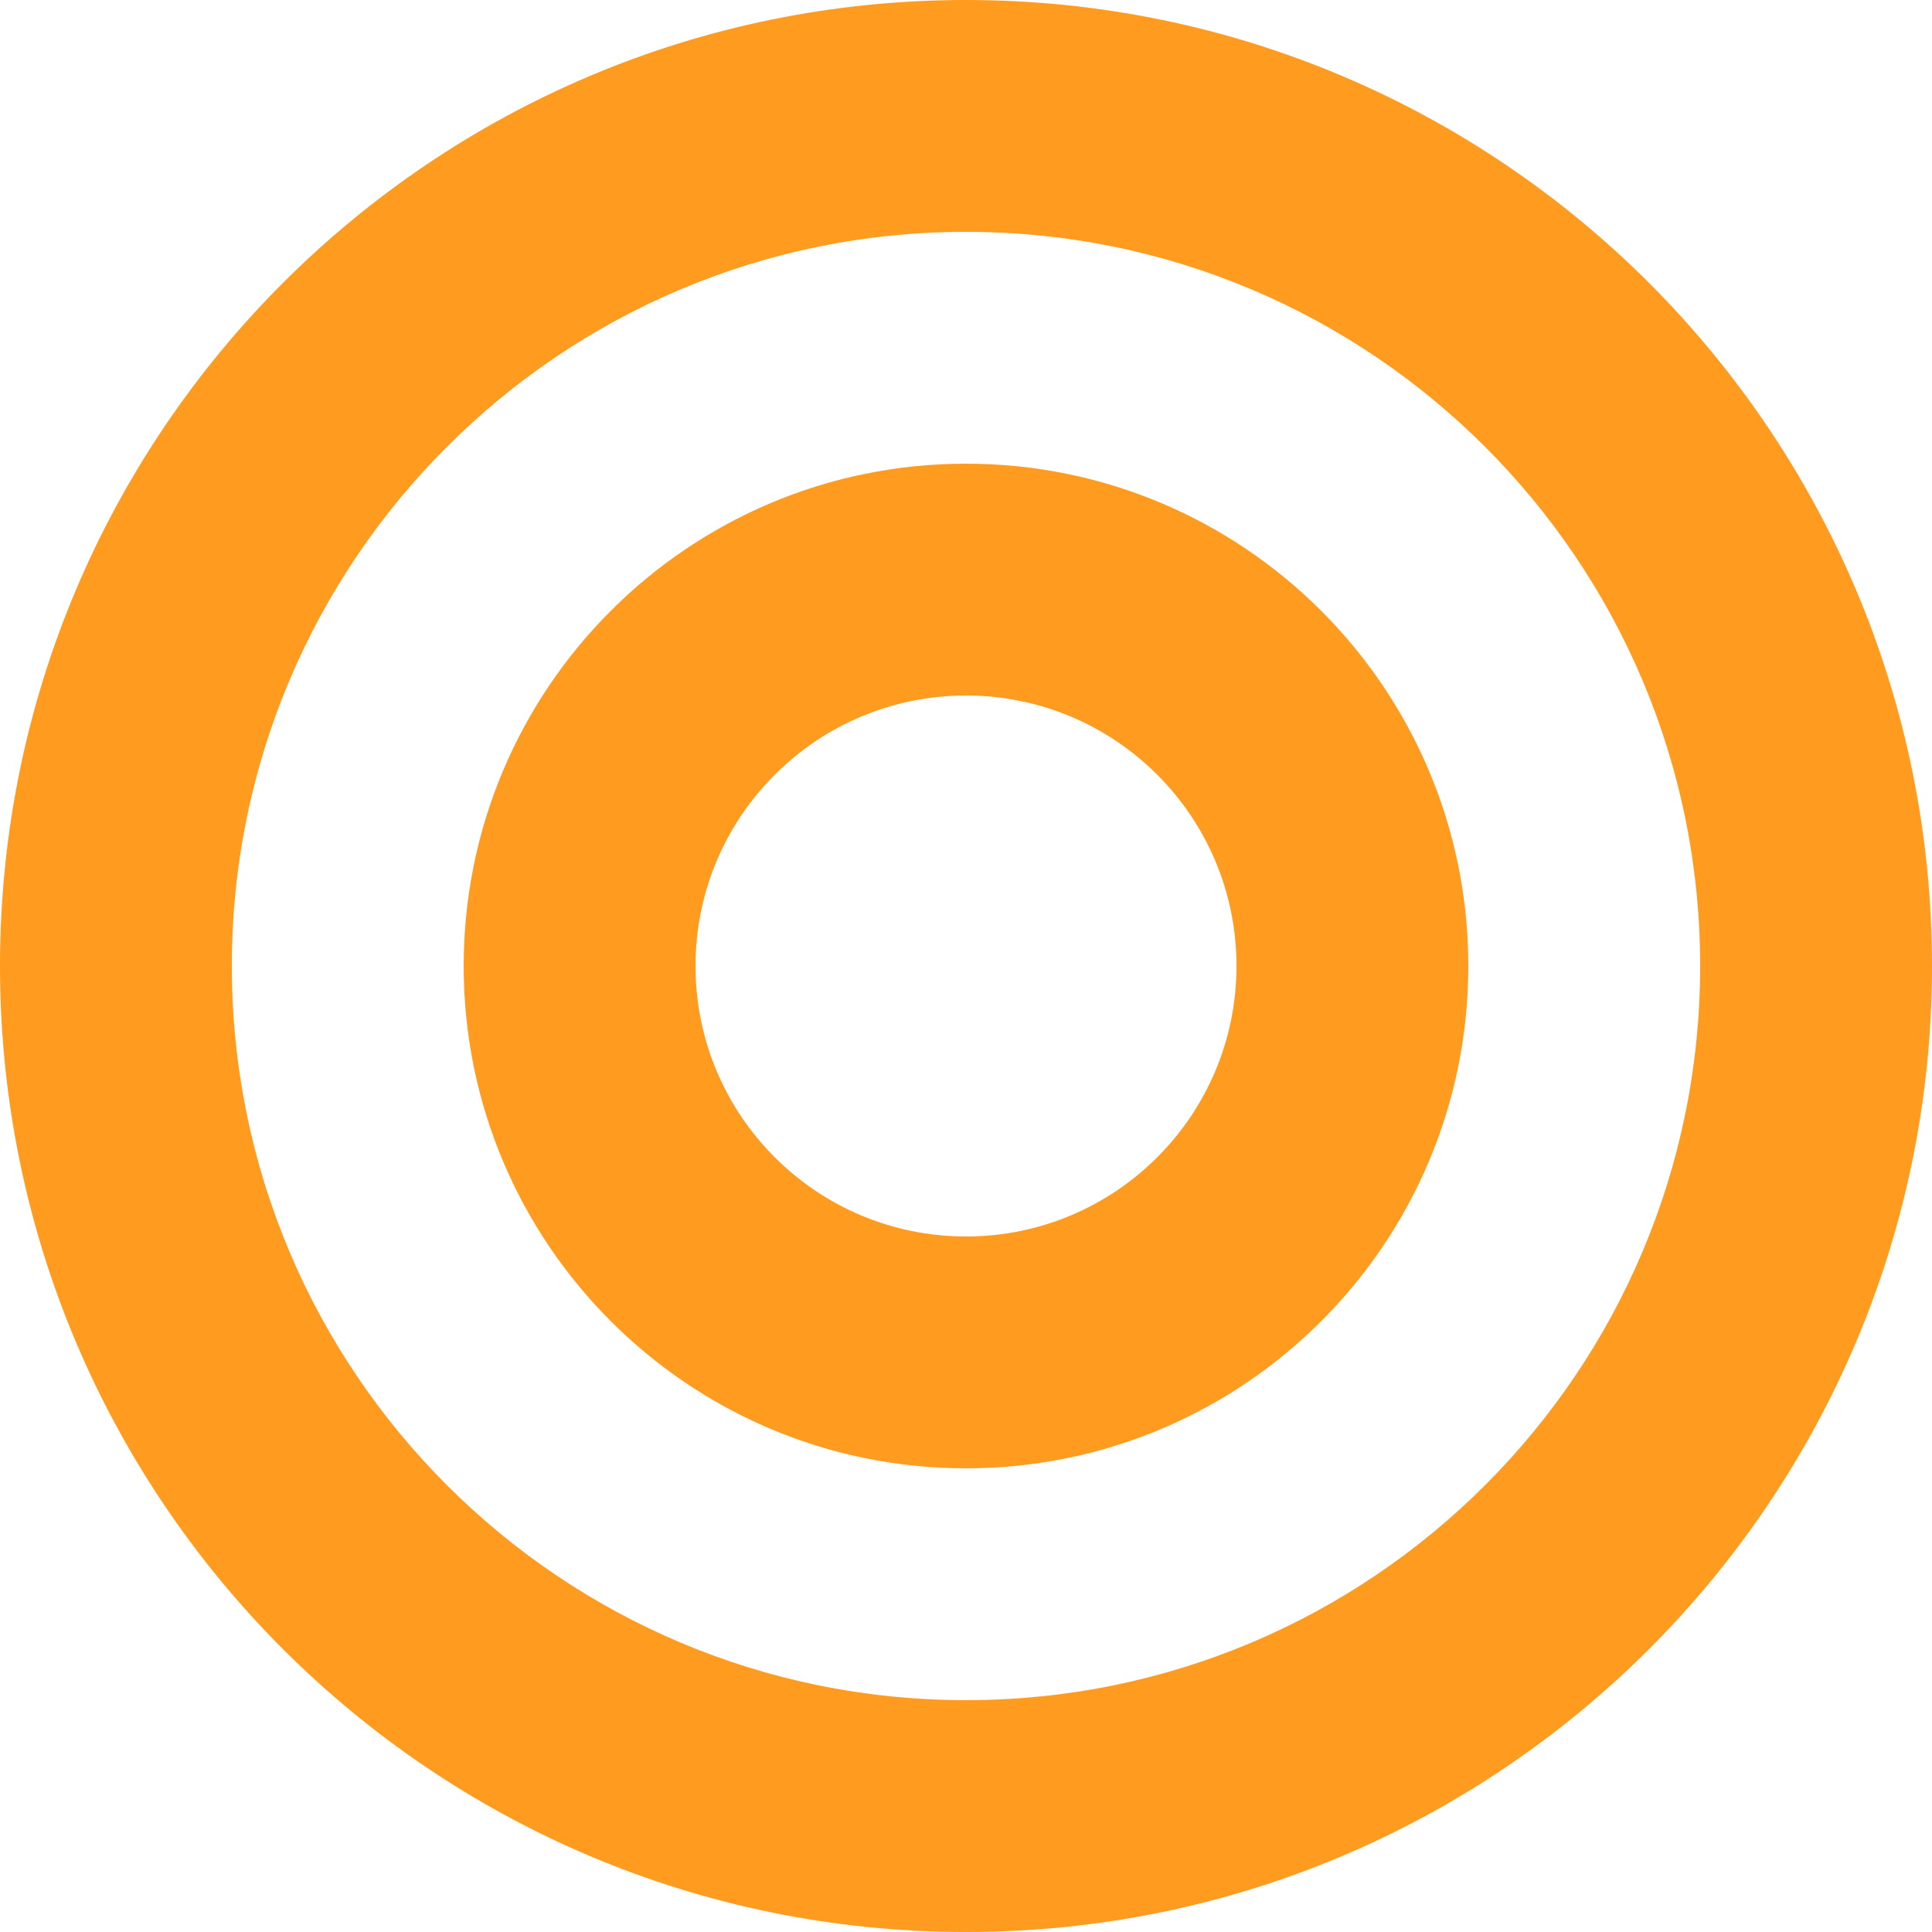
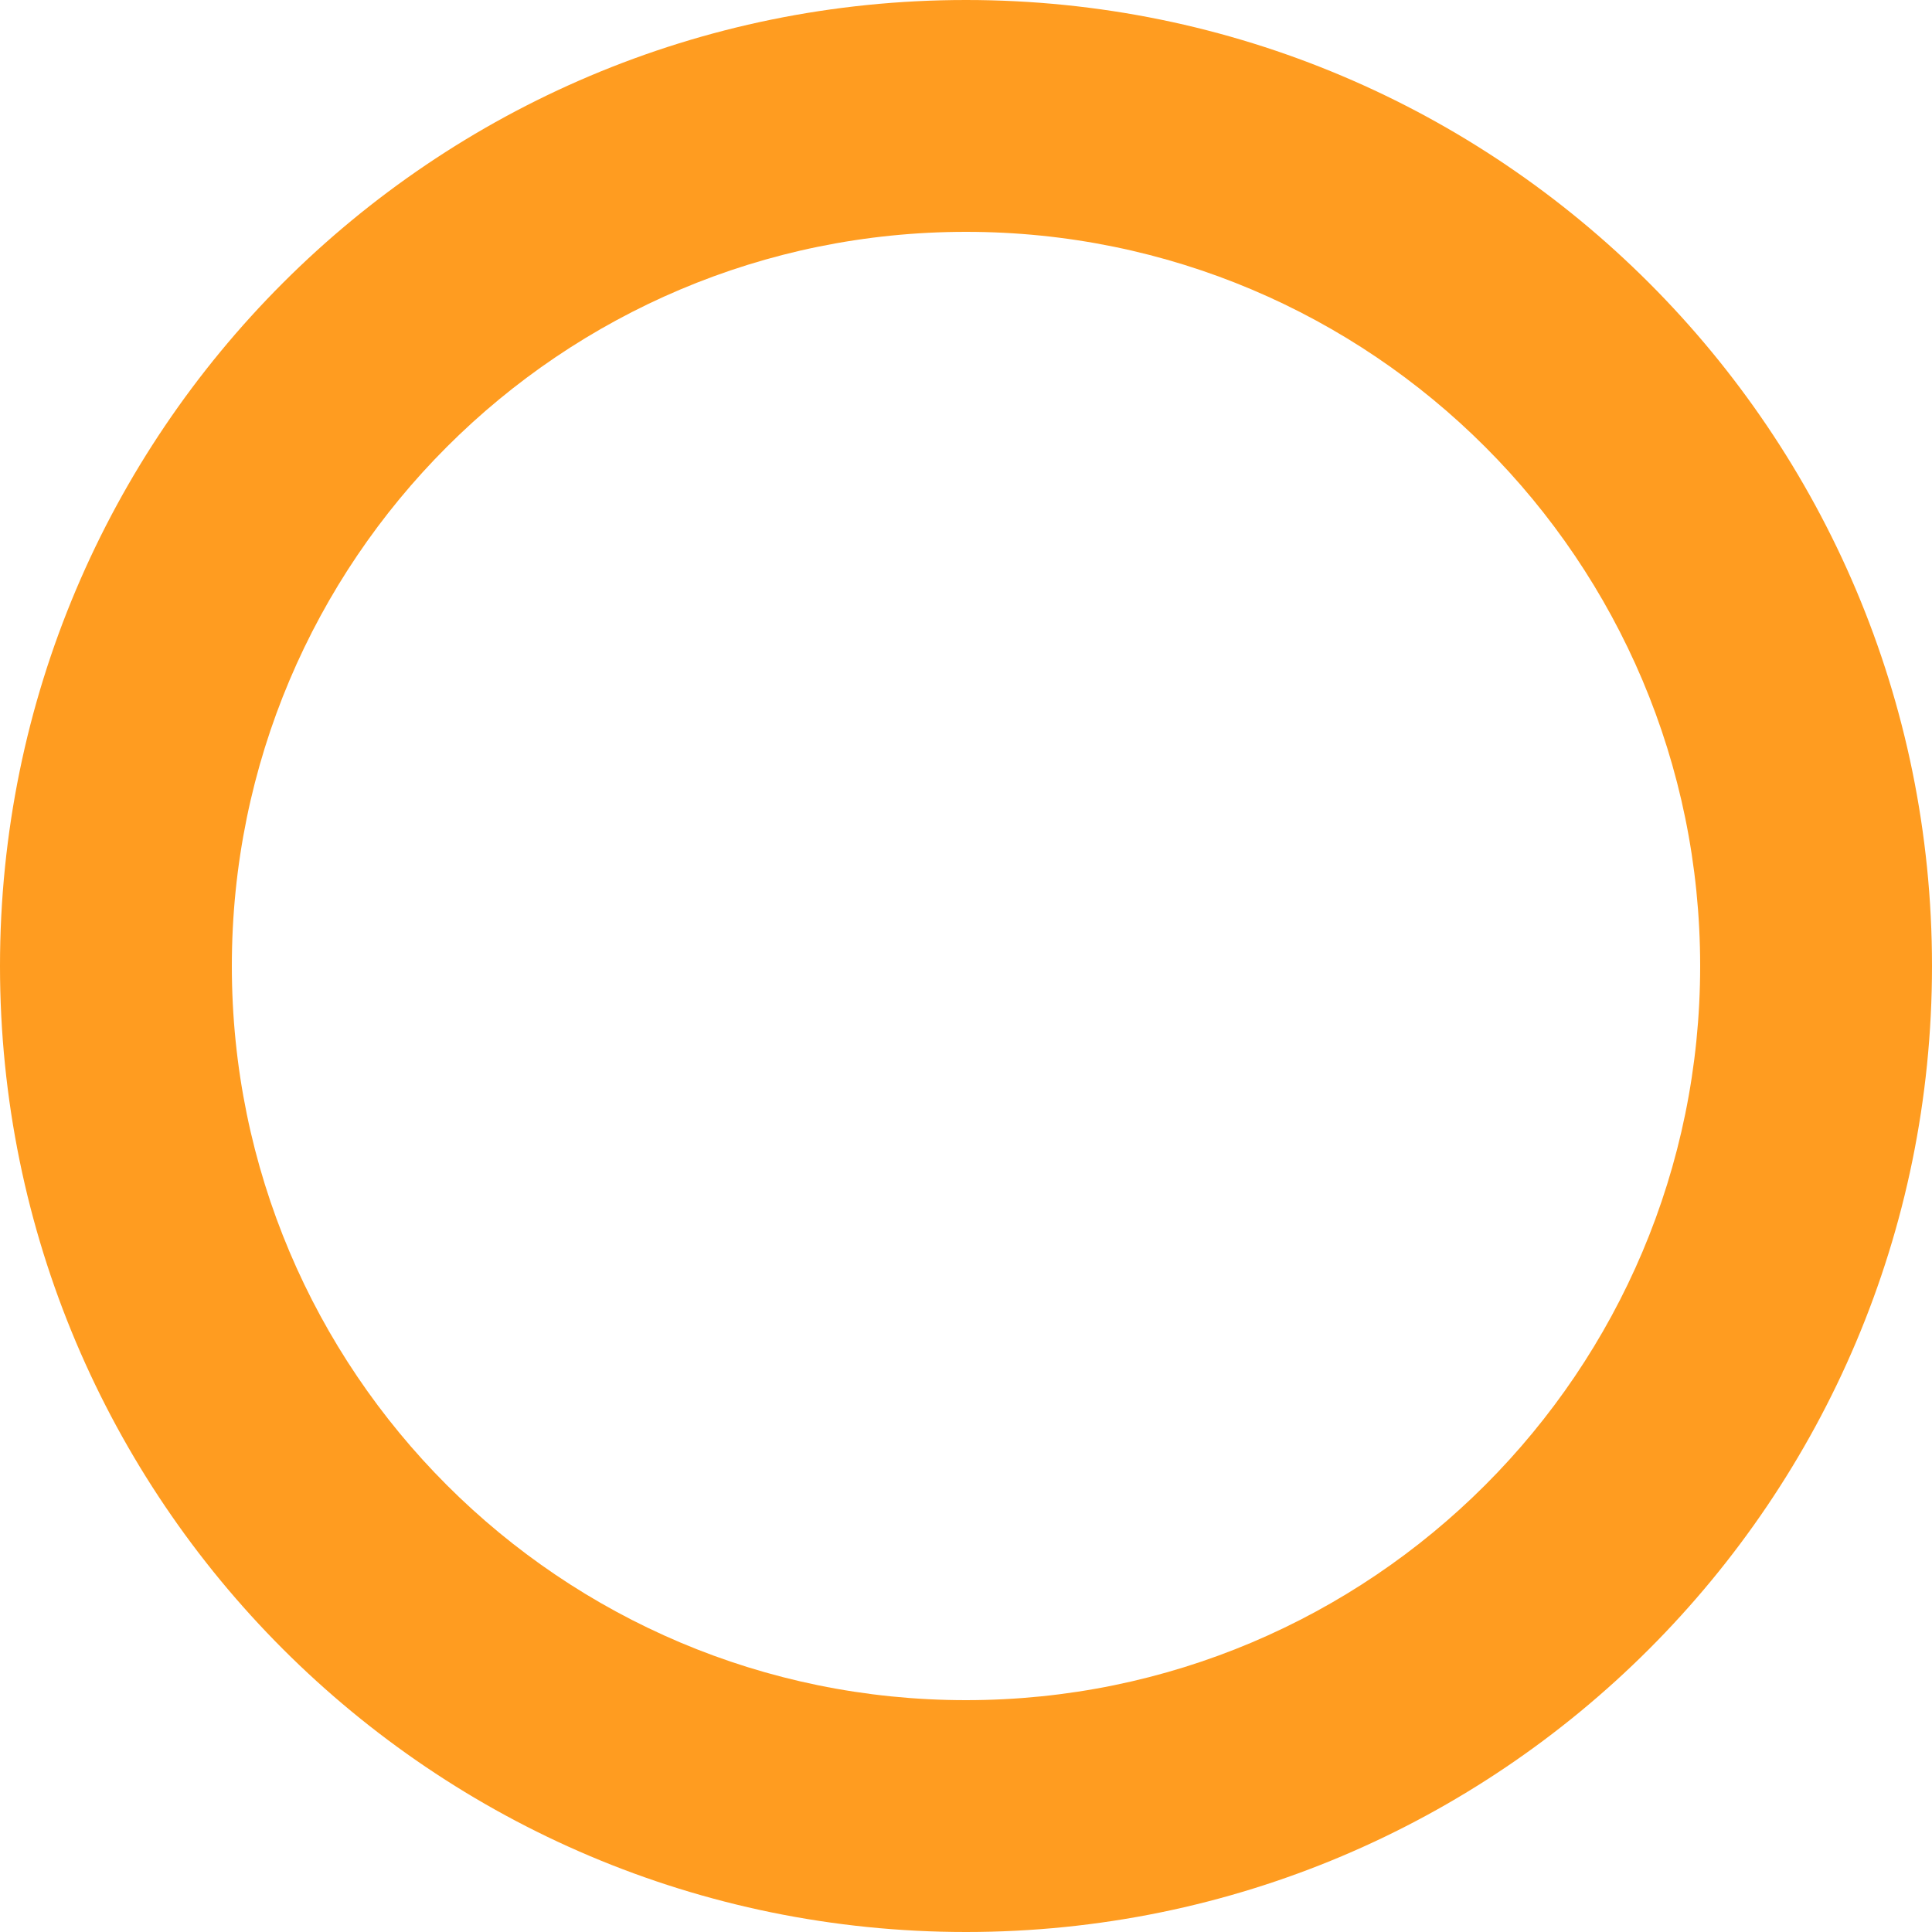
<svg xmlns="http://www.w3.org/2000/svg" width="25" height="25" viewBox="0 0 25 25" fill="none">
-   <path d="M16 12.5C16 10.567 14.433 9 12.5 9C10.567 9 9 10.567 9 12.5C9 14.433 10.567 16 12.5 16V19C8.91 19 6 16.09 6 12.5C6 8.91 8.91 6 12.5 6C16.09 6 19 8.91 19 12.5C19 16.09 16.09 19 12.5 19V16C14.433 16 16 14.433 16 12.5Z" fill="#FF9C20" />
  <path d="M22 12.5C22 7.253 17.747 3 12.5 3C7.253 3 3 7.253 3 12.5C3 17.747 7.253 22 12.5 22V25C5.596 25 0 19.404 0 12.5C0 5.596 5.596 0 12.5 0C19.404 0 25 5.596 25 12.5C25 19.404 19.404 25 12.5 25V22C17.747 22 22 17.747 22 12.5Z" fill="#FF9C20" />
</svg>